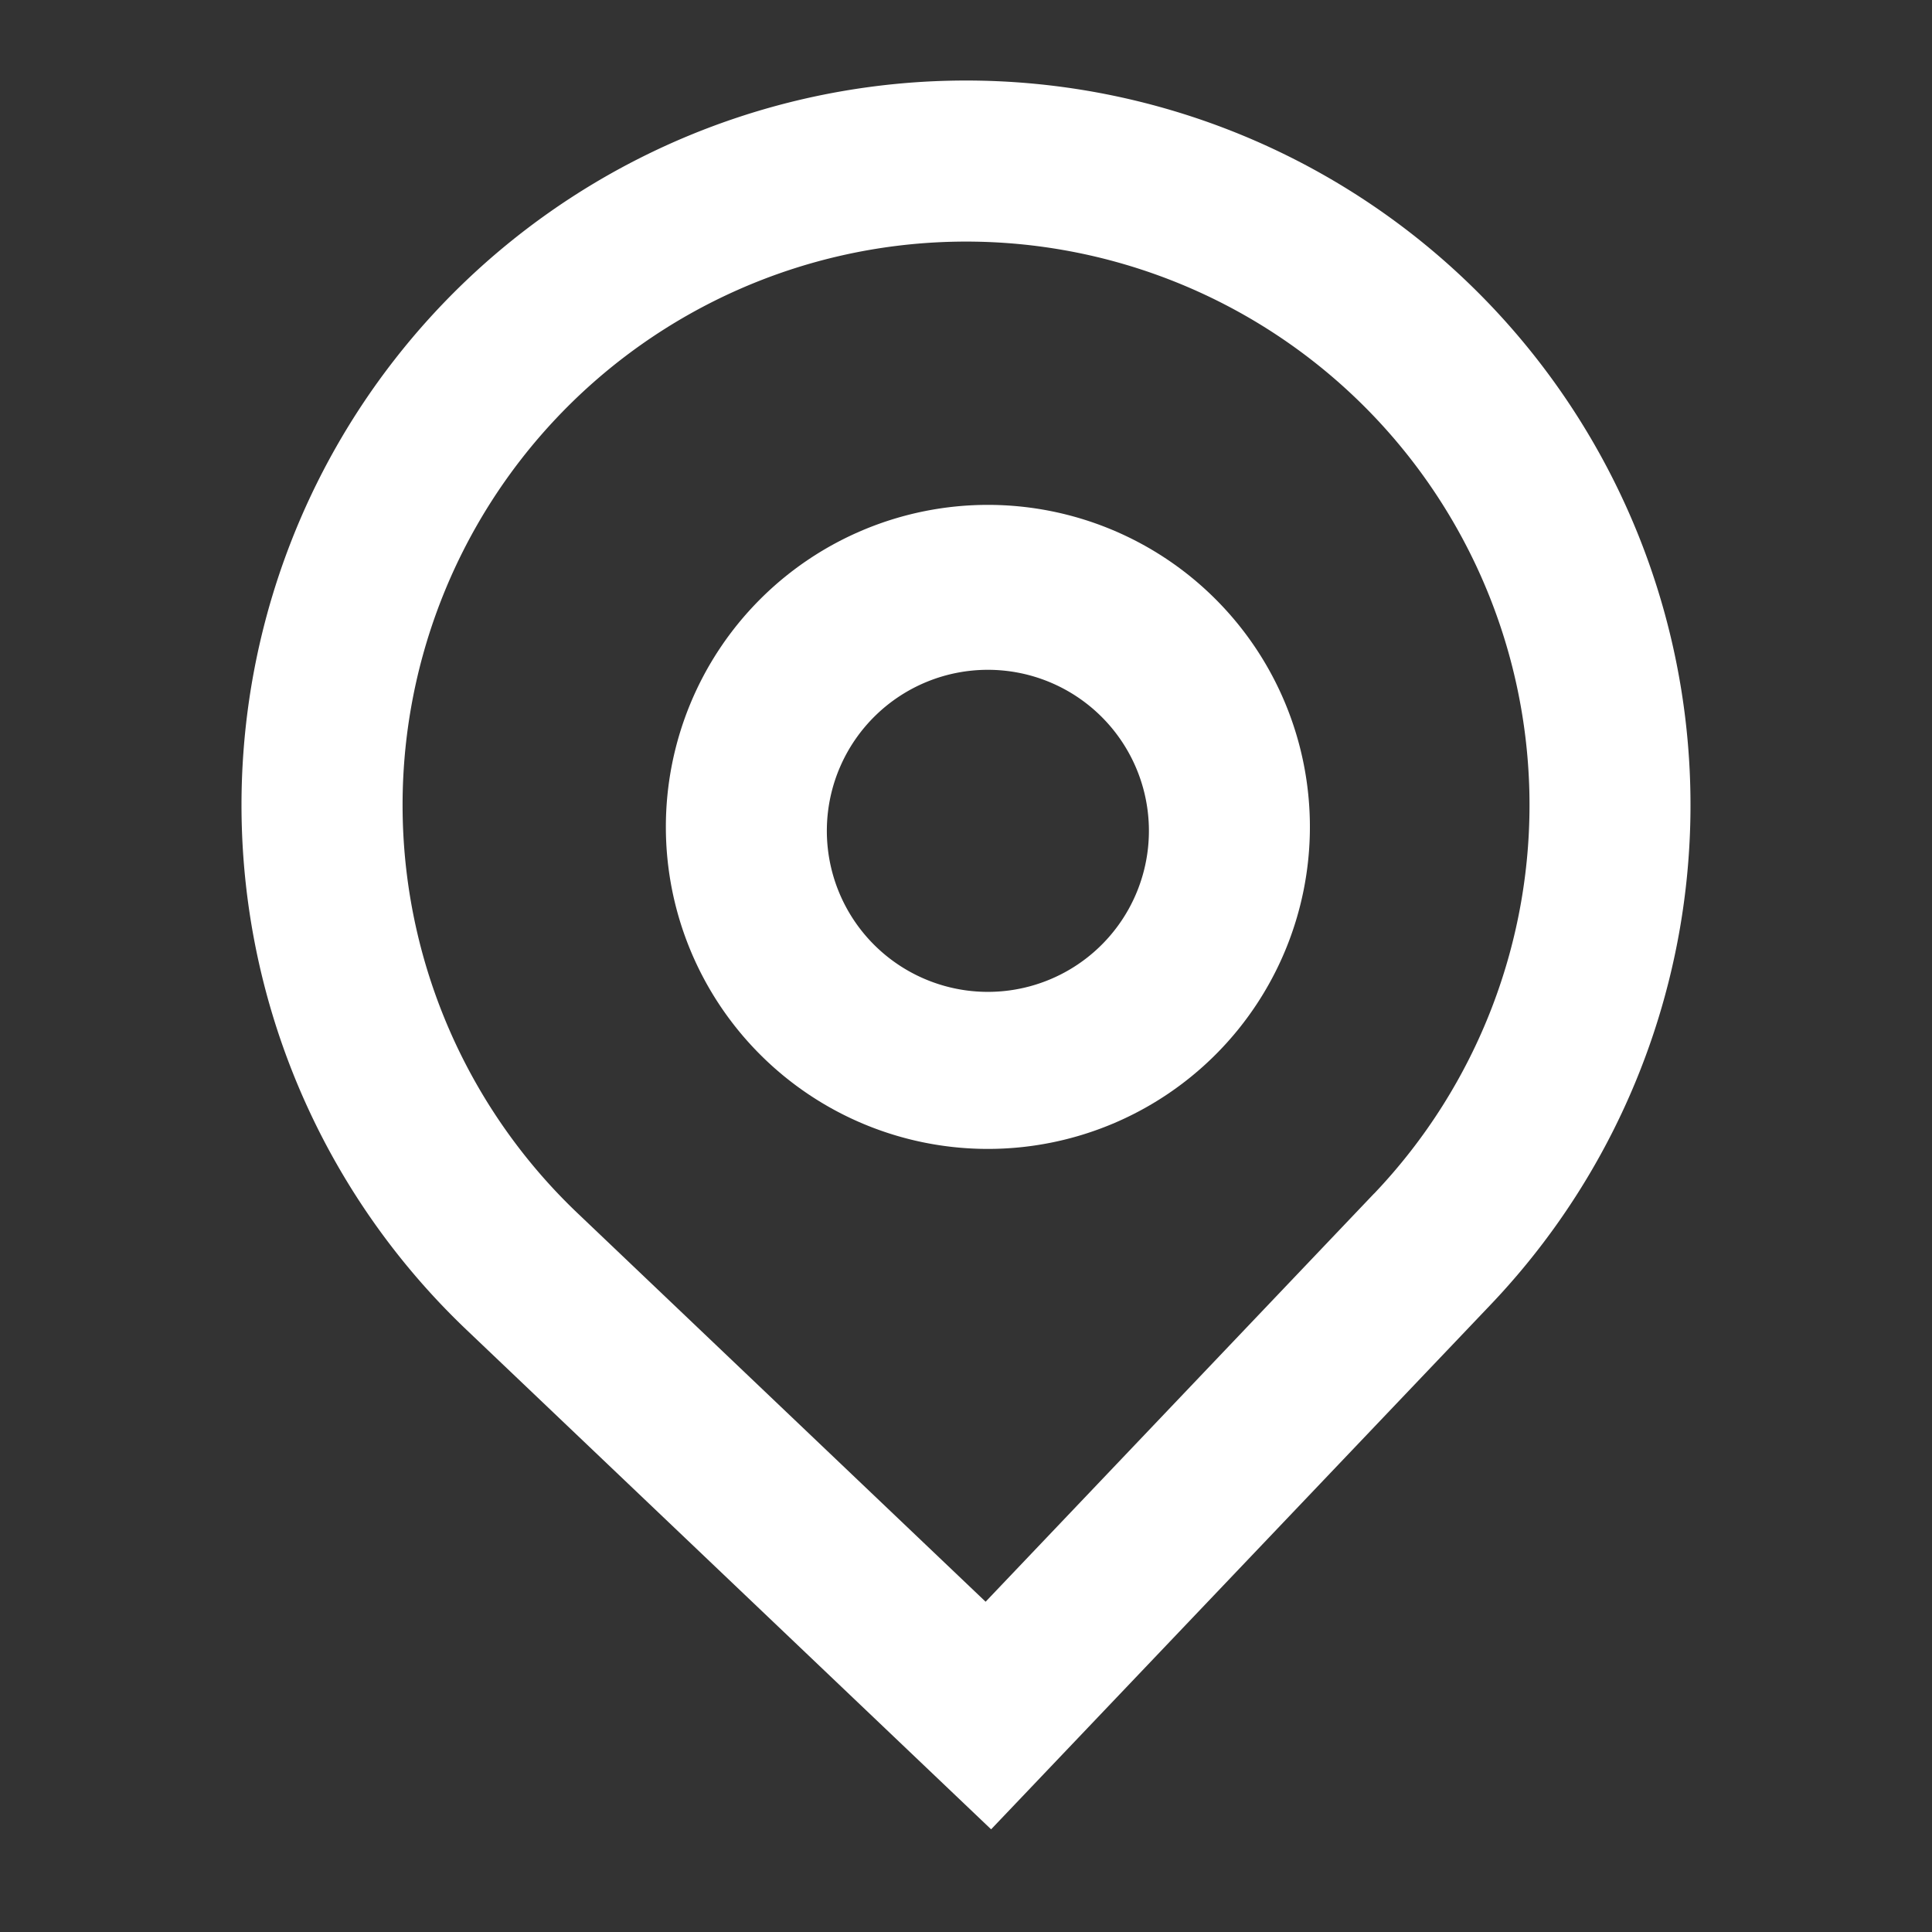
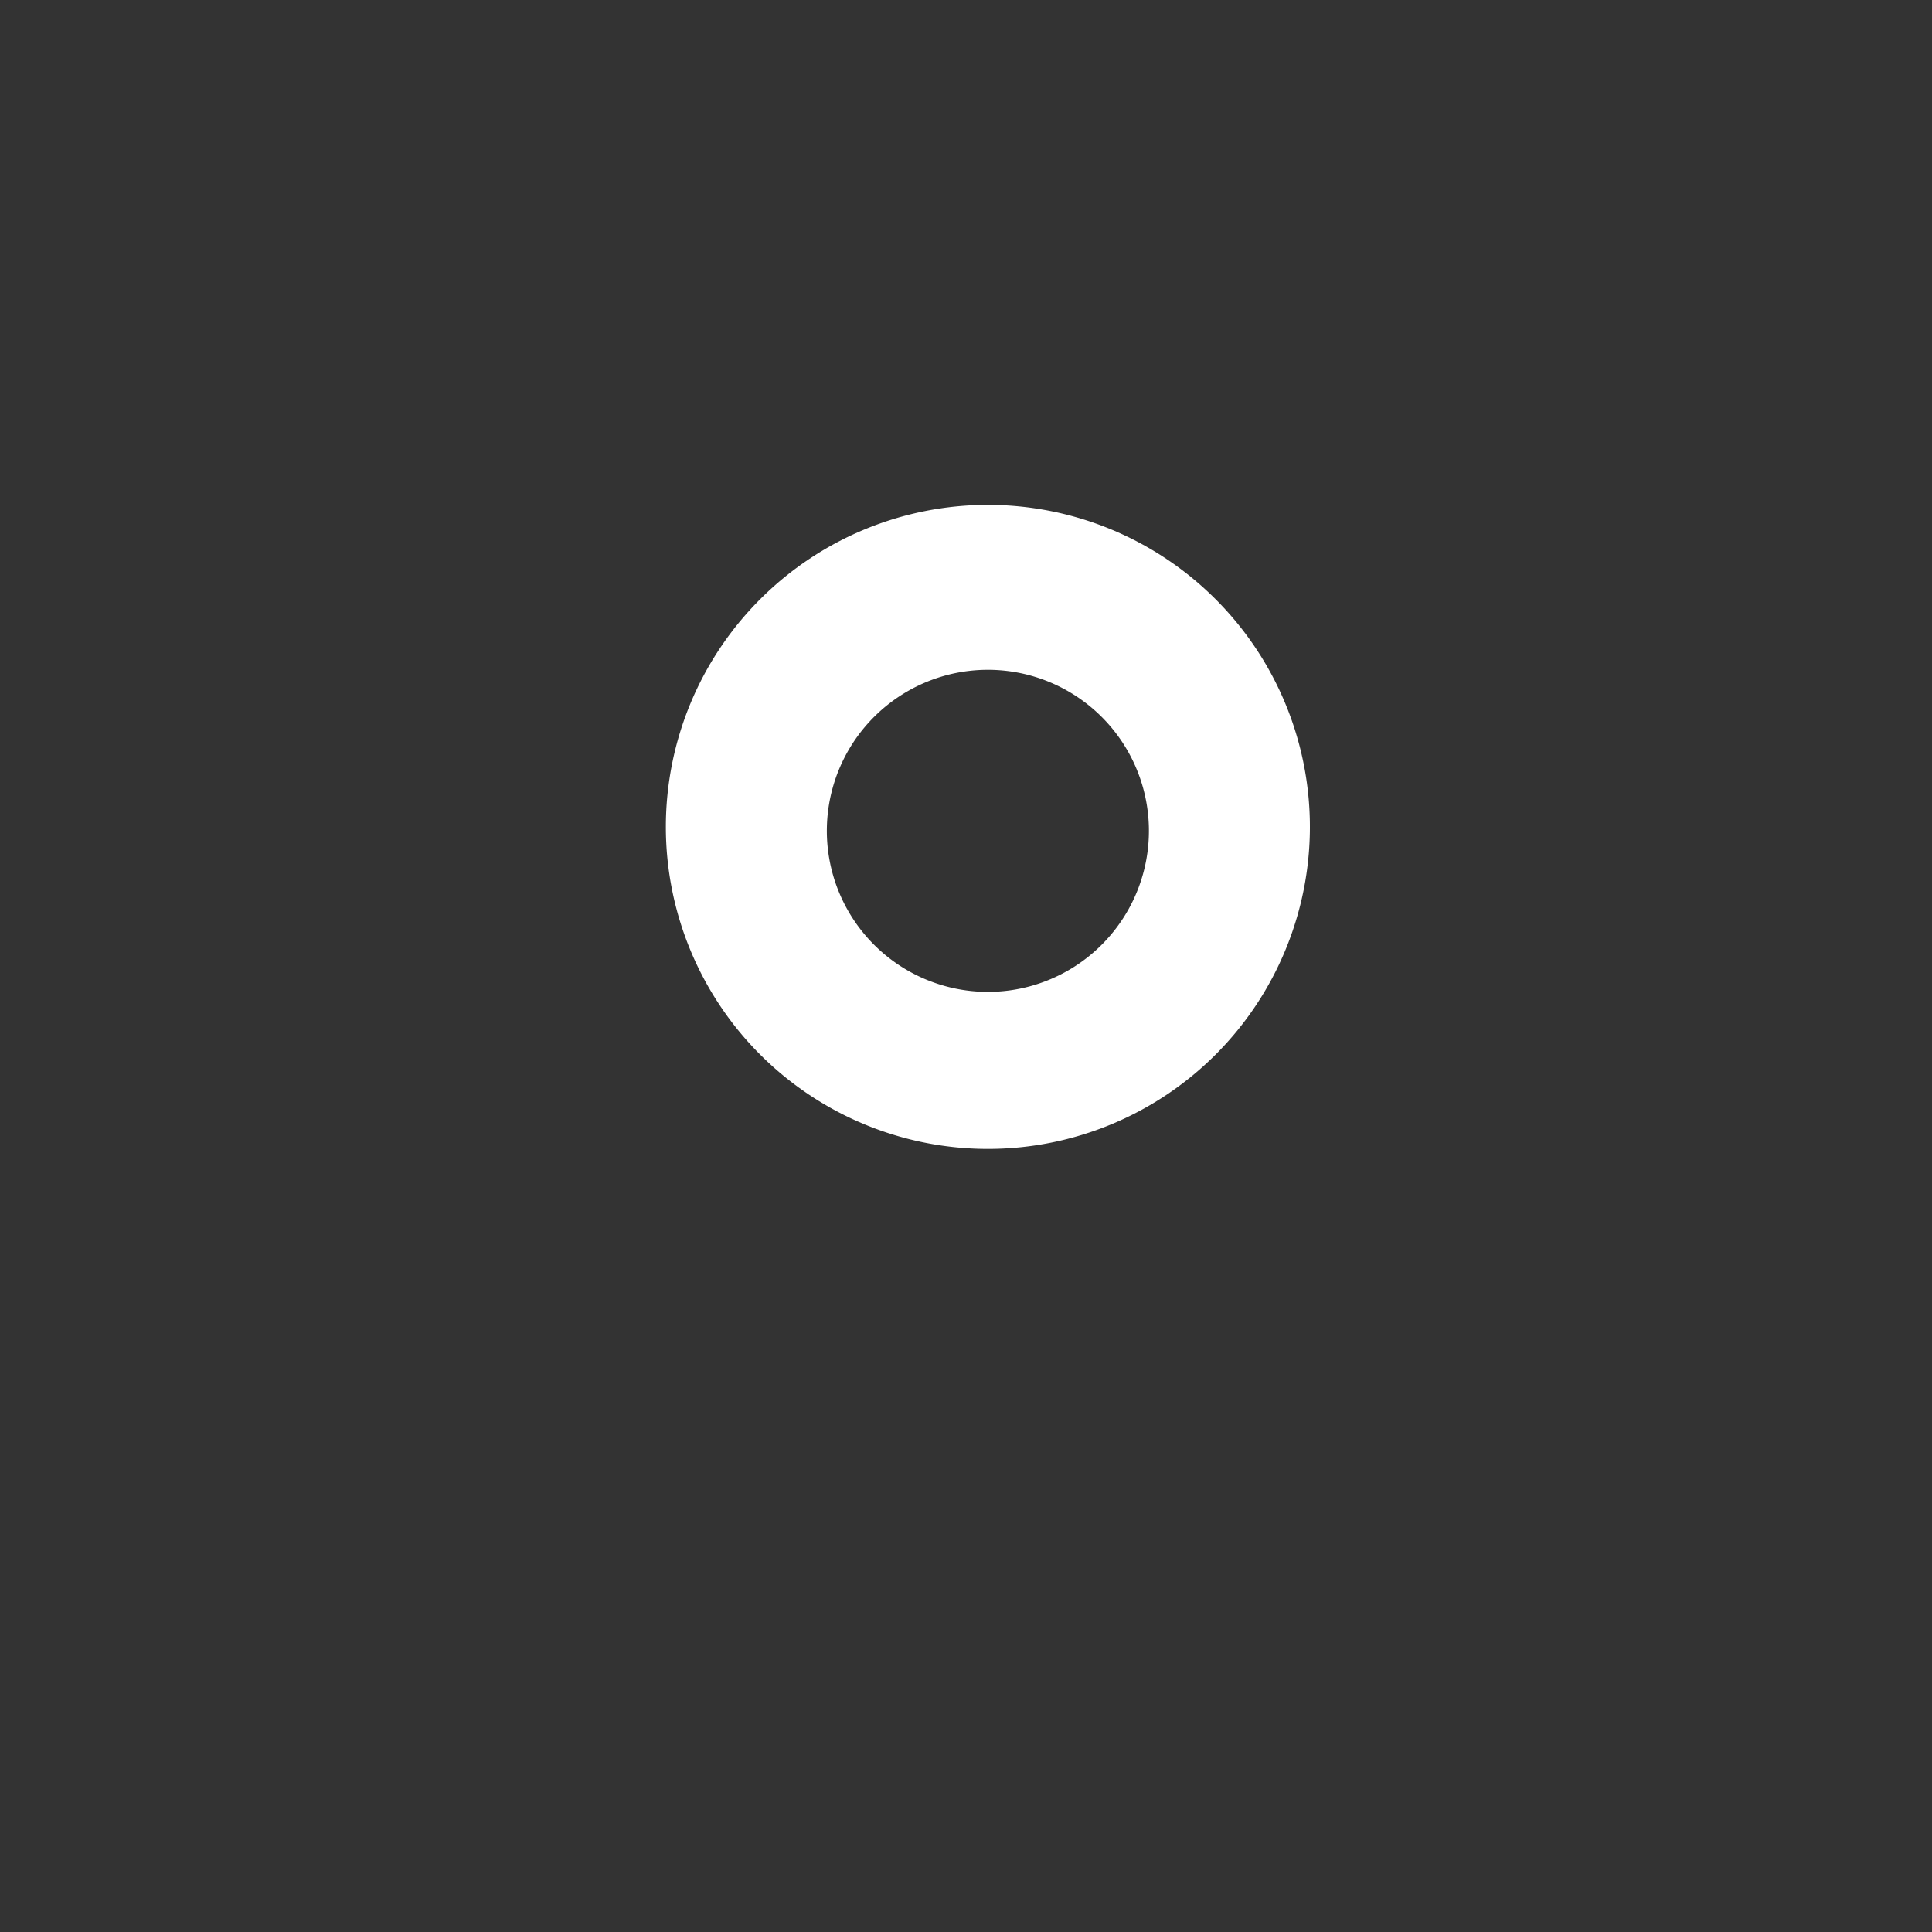
<svg xmlns="http://www.w3.org/2000/svg" width="20" height="20" fill="none">
  <rect width="100%" height="100%" fill="#333333" stroke="none" />
  <path fill-rule="evenodd" clip-rule="evenodd" d="M13.56 8.56a3.333 3.333 0 11-6.667 0 3.333 3.333 0 016.667 0zm-1.667 0a1.667 1.667 0 11-3.333 0 1.667 1.667 0 013.333 0z" fill="#fff" />
-   <path fill-rule="evenodd" clip-rule="evenodd" d="M4.828 13.765a7.5 7.5 0 1110.604-.26l-5.172 5.432-5.432-5.172zm9.397-1.41l-4.022 4.226-4.225-4.023a5.833 5.833 0 118.247-.202z" fill="#fff" />
</svg>